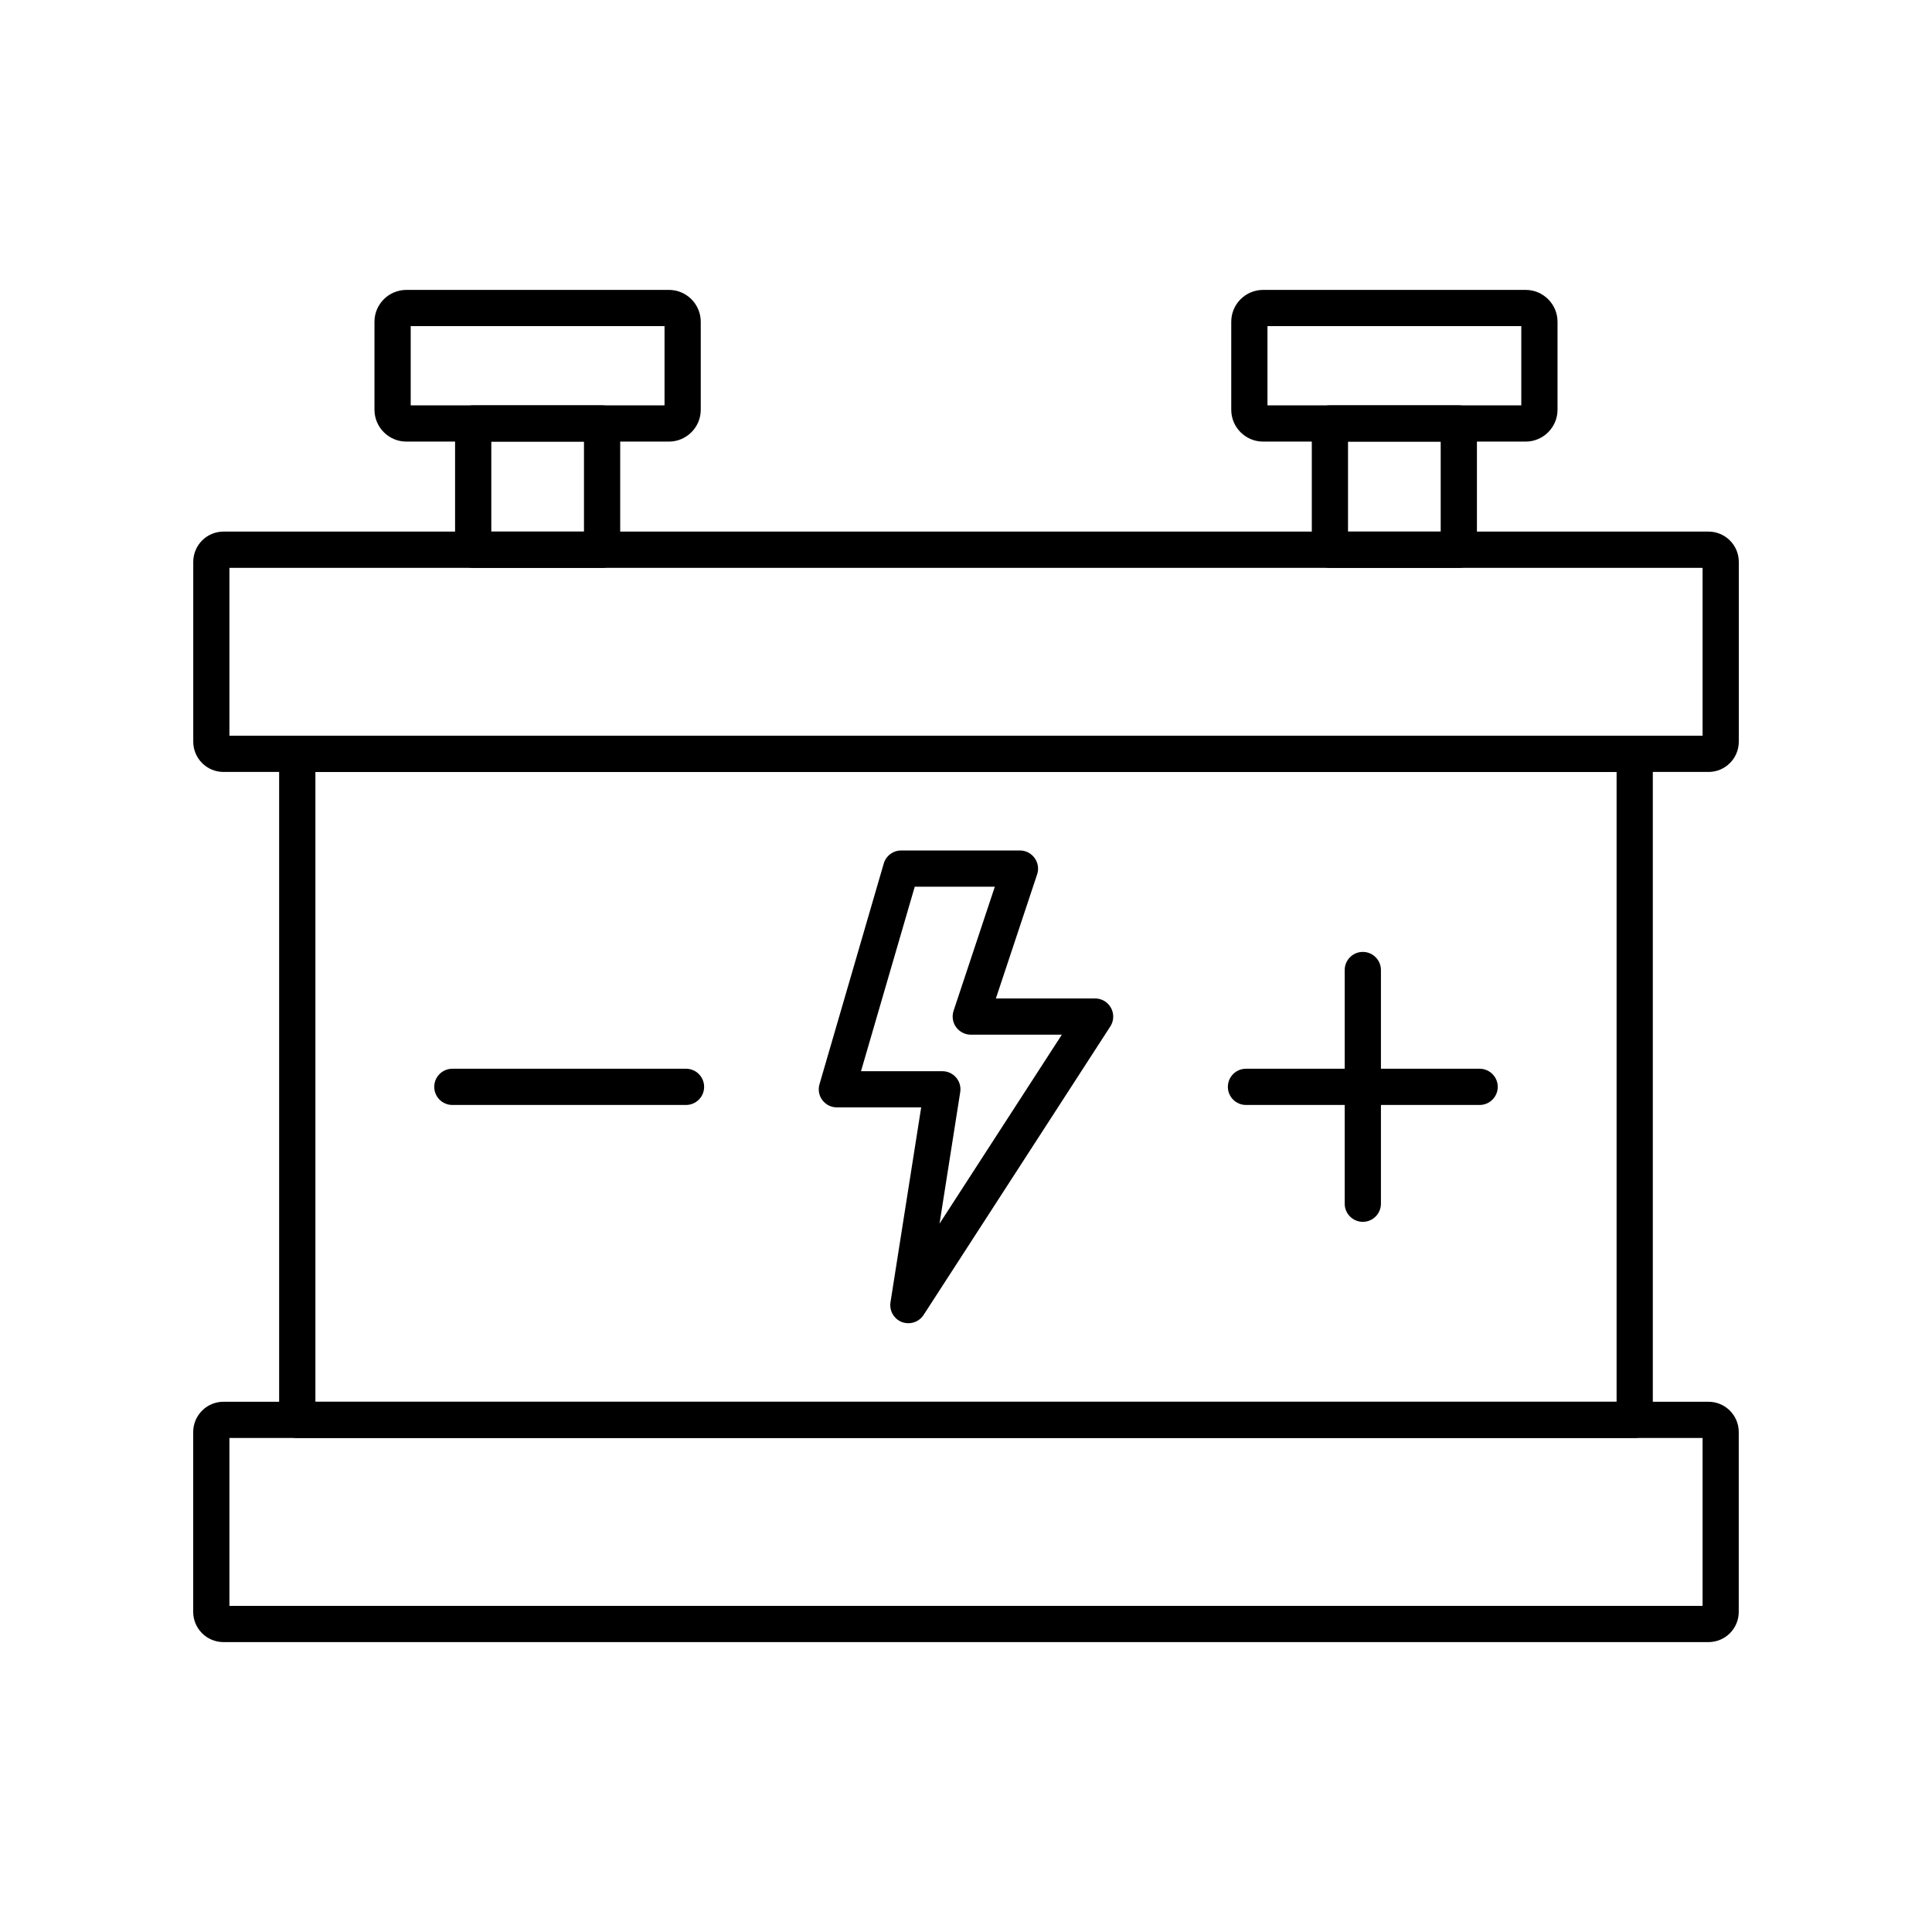
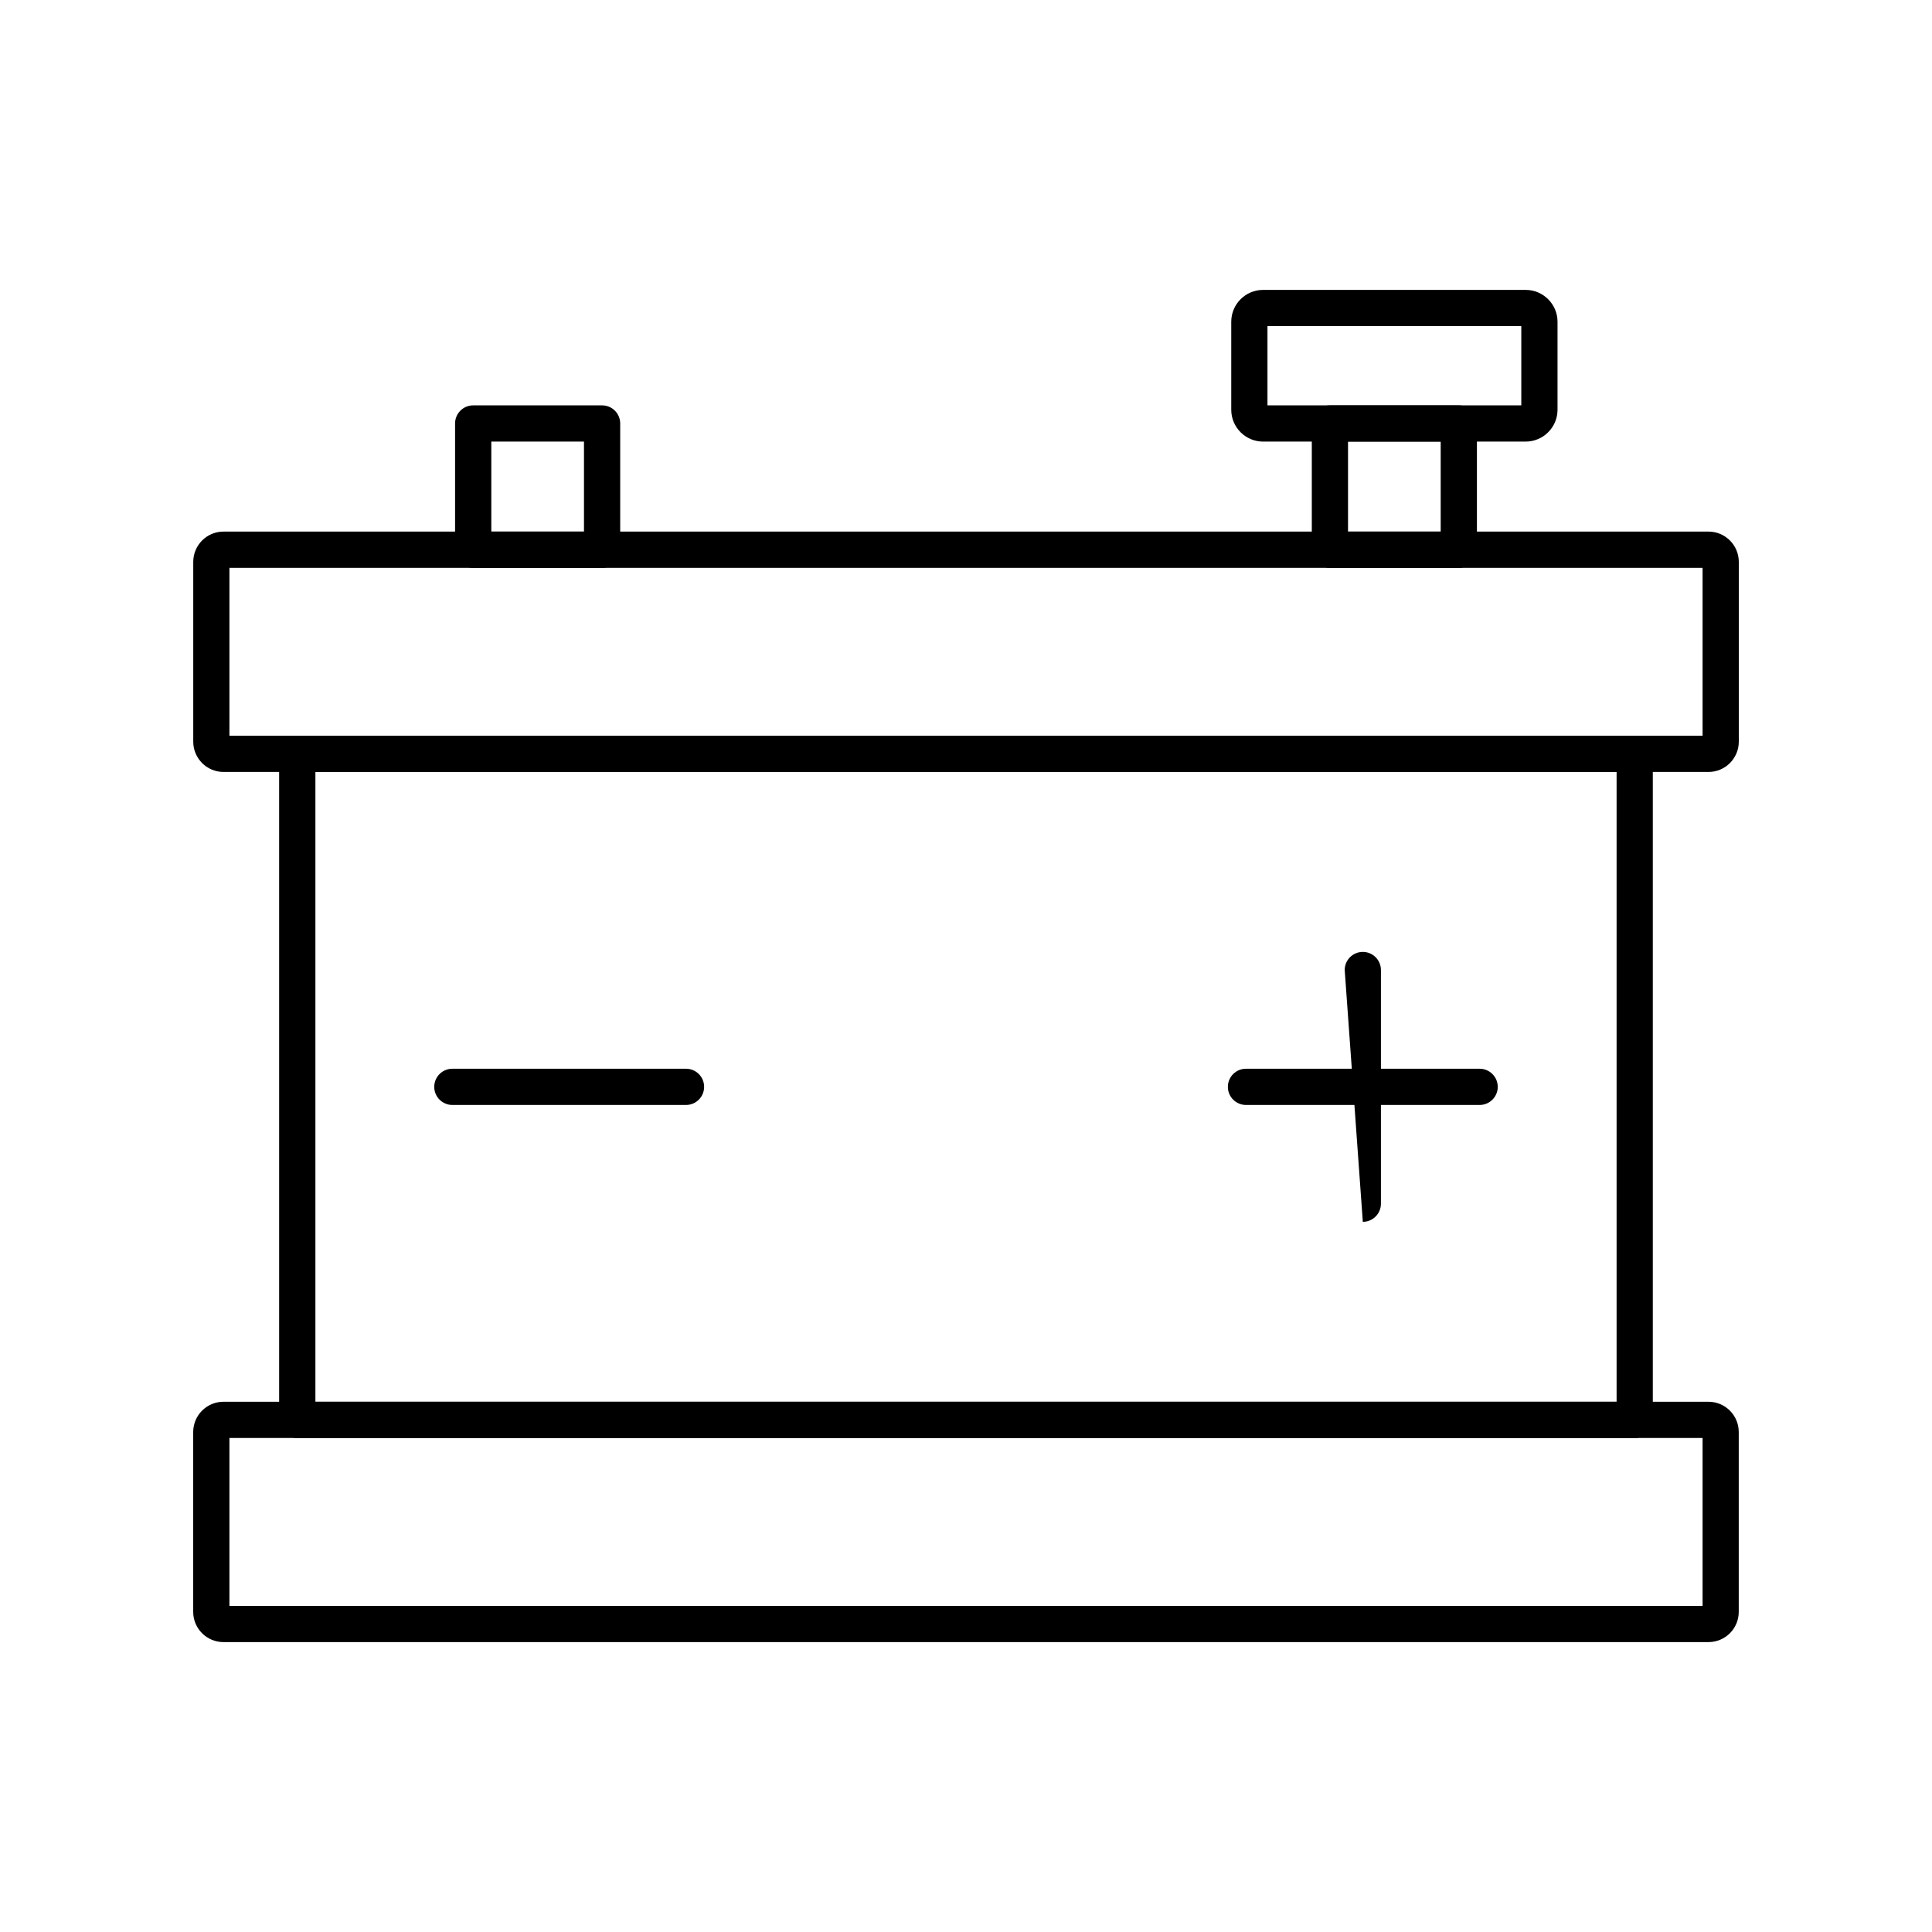
<svg xmlns="http://www.w3.org/2000/svg" width="200" zoomAndPan="magnify" viewBox="0 0 150 150" height="200" preserveAspectRatio="xMidYMid meet" version="1.0">
  <defs>
    <clipPath id="27f299e2c4">
      <path d="M 15 108 L 135 108 L 135 127.5 L 15 127.5 Z M 15 108 " clip-rule="nonzero" />
    </clipPath>
    <clipPath id="43c409ebdd">
      <path d="M 95 22.527 L 121 22.527 L 121 35 L 95 35 Z M 95 22.527 " clip-rule="nonzero" />
    </clipPath>
    <clipPath id="021958ae75">
      <path d="M 29 22.527 L 55 22.527 L 55 35 L 29 35 Z M 29 22.527 " clip-rule="nonzero" />
    </clipPath>
  </defs>
  <path fill="#000000" d="M 132.652 59.934 L 17.352 59.934 C 16.055 59.934 15.004 58.879 15.004 57.582 L 15.004 43.625 C 15.004 42.328 16.055 41.273 17.352 41.273 L 132.652 41.273 C 133.945 41.273 135 42.328 135 43.625 L 135 57.582 C 135 58.879 133.945 59.934 132.652 59.934 Z M 17.812 57.121 L 132.188 57.121 L 132.188 44.09 L 17.812 44.09 Z M 17.812 57.121 " fill-opacity="1" fill-rule="evenodd" />
  <g clip-path="url(#27f299e2c4)">
    <path fill="#000000" d="M 132.648 127.492 L 17.348 127.492 C 16.055 127.492 15 126.441 15 125.145 L 15 111.184 C 15 109.887 16.055 108.832 17.348 108.832 L 132.648 108.832 C 133.945 108.832 134.996 109.887 134.996 111.184 L 134.996 125.145 C 134.996 126.441 133.945 127.492 132.648 127.492 Z M 17.812 124.68 L 132.188 124.68 L 132.188 111.645 L 17.812 111.645 Z M 17.812 124.68 " fill-opacity="1" fill-rule="evenodd" />
  </g>
  <path fill="#000000" d="M 126.922 111.645 L 23.078 111.645 C 22.305 111.645 21.672 111.016 21.672 110.242 L 21.672 58.527 C 21.672 57.75 22.305 57.121 23.078 57.121 L 126.922 57.121 C 127.695 57.121 128.324 57.75 128.324 58.527 L 128.324 110.242 C 128.324 111.016 127.695 111.645 126.922 111.645 Z M 24.488 108.832 L 125.512 108.832 L 125.512 59.934 L 24.488 59.934 Z M 24.488 108.832 " fill-opacity="1" fill-rule="evenodd" />
  <path fill="#000000" d="M 113.262 44.09 L 103.254 44.09 C 102.477 44.09 101.848 43.457 101.848 42.68 L 101.848 32.879 C 101.848 32.102 102.477 31.473 103.254 31.473 L 113.262 31.473 C 114.039 31.473 114.668 32.102 114.668 32.879 L 114.668 42.68 C 114.668 43.457 114.039 44.09 113.262 44.09 Z M 104.66 41.273 L 111.855 41.273 L 111.855 34.285 L 104.66 34.285 Z M 104.66 41.273 " fill-opacity="1" fill-rule="evenodd" />
  <g clip-path="url(#43c409ebdd)">
    <path fill="#000000" d="M 118.453 34.285 L 98.066 34.285 C 96.703 34.285 95.594 33.176 95.594 31.812 L 95.594 24.98 C 95.594 23.617 96.703 22.508 98.066 22.508 L 118.453 22.508 C 119.812 22.508 120.926 23.617 120.926 24.98 L 120.926 31.812 C 120.926 33.176 119.812 34.285 118.453 34.285 Z M 98.406 31.473 L 118.113 31.473 L 118.113 25.32 L 98.406 25.32 Z M 98.406 31.473 " fill-opacity="1" fill-rule="evenodd" />
  </g>
  <path fill="#000000" d="M 46.746 44.09 L 36.738 44.09 C 35.961 44.09 35.332 43.457 35.332 42.68 L 35.332 32.879 C 35.332 32.102 35.961 31.473 36.738 31.473 L 46.746 31.473 C 47.523 31.473 48.152 32.102 48.152 32.879 L 48.152 42.68 C 48.152 43.457 47.523 44.09 46.746 44.09 Z M 38.145 41.273 L 45.34 41.273 L 45.34 34.285 L 38.145 34.285 Z M 38.145 41.273 " fill-opacity="1" fill-rule="evenodd" />
  <g clip-path="url(#021958ae75)">
-     <path fill="#000000" d="M 51.934 34.285 L 31.547 34.285 C 30.188 34.285 29.074 33.176 29.074 31.812 L 29.074 24.98 C 29.074 23.617 30.188 22.508 31.547 22.508 L 51.934 22.508 C 53.297 22.508 54.406 23.617 54.406 24.98 L 54.406 31.812 C 54.406 33.176 53.297 34.285 51.934 34.285 Z M 31.887 31.473 L 51.594 31.473 L 51.594 25.32 L 31.887 25.32 Z M 31.887 31.473 " fill-opacity="1" fill-rule="evenodd" />
-   </g>
-   <path fill="#000000" d="M 70.527 102.734 C 70.359 102.734 70.191 102.703 70.023 102.645 C 69.406 102.406 69.035 101.766 69.137 101.109 L 71.52 85.977 L 64.973 85.977 C 64.531 85.977 64.117 85.77 63.848 85.414 C 63.582 85.062 63.5 84.605 63.625 84.18 L 68.613 67.047 C 68.789 66.445 69.336 66.031 69.965 66.031 L 79.191 66.031 C 79.641 66.031 80.066 66.25 80.328 66.617 C 80.594 66.984 80.668 67.453 80.523 67.883 L 77.32 77.52 L 85.027 77.52 C 85.539 77.52 86.012 77.801 86.258 78.254 C 86.504 78.703 86.488 79.254 86.207 79.688 L 71.707 102.094 C 71.441 102.504 70.992 102.734 70.527 102.734 Z M 66.848 83.168 L 73.164 83.168 C 73.574 83.168 73.965 83.344 74.234 83.66 C 74.5 83.973 74.617 84.383 74.551 84.793 L 72.945 95.004 L 82.441 80.332 L 75.371 80.332 C 74.922 80.332 74.496 80.113 74.23 79.746 C 73.965 79.383 73.895 78.91 74.035 78.48 L 77.238 68.844 L 71.02 68.844 Z M 66.848 83.168 " fill-opacity="1" fill-rule="evenodd" />
+     </g>
  <path fill="#000000" d="M 53.262 85.789 L 35.121 85.789 C 34.344 85.789 33.715 85.16 33.715 84.383 C 33.715 83.605 34.344 82.977 35.121 82.977 L 53.262 82.977 C 54.039 82.977 54.668 83.605 54.668 84.383 C 54.668 85.16 54.039 85.789 53.262 85.789 Z M 53.262 85.789 " fill-opacity="1" fill-rule="evenodd" />
  <path fill="#000000" d="M 114.879 85.789 L 96.738 85.789 C 95.961 85.789 95.332 85.16 95.332 84.383 C 95.332 83.605 95.961 82.977 96.738 82.977 L 114.879 82.977 C 115.652 82.977 116.285 83.605 116.285 84.383 C 116.285 85.16 115.652 85.789 114.879 85.789 Z M 114.879 85.789 " fill-opacity="1" fill-rule="evenodd" />
-   <path fill="#000000" d="M 105.809 94.863 C 105.031 94.863 104.402 94.23 104.402 93.453 L 104.402 75.312 C 104.402 74.539 105.031 73.906 105.809 73.906 C 106.586 73.906 107.215 74.539 107.215 75.312 L 107.215 93.453 C 107.215 94.23 106.586 94.863 105.809 94.863 Z M 105.809 94.863 " fill-opacity="1" fill-rule="evenodd" />
+   <path fill="#000000" d="M 105.809 94.863 L 104.402 75.312 C 104.402 74.539 105.031 73.906 105.809 73.906 C 106.586 73.906 107.215 74.539 107.215 75.312 L 107.215 93.453 C 107.215 94.23 106.586 94.863 105.809 94.863 Z M 105.809 94.863 " fill-opacity="1" fill-rule="evenodd" />
</svg>